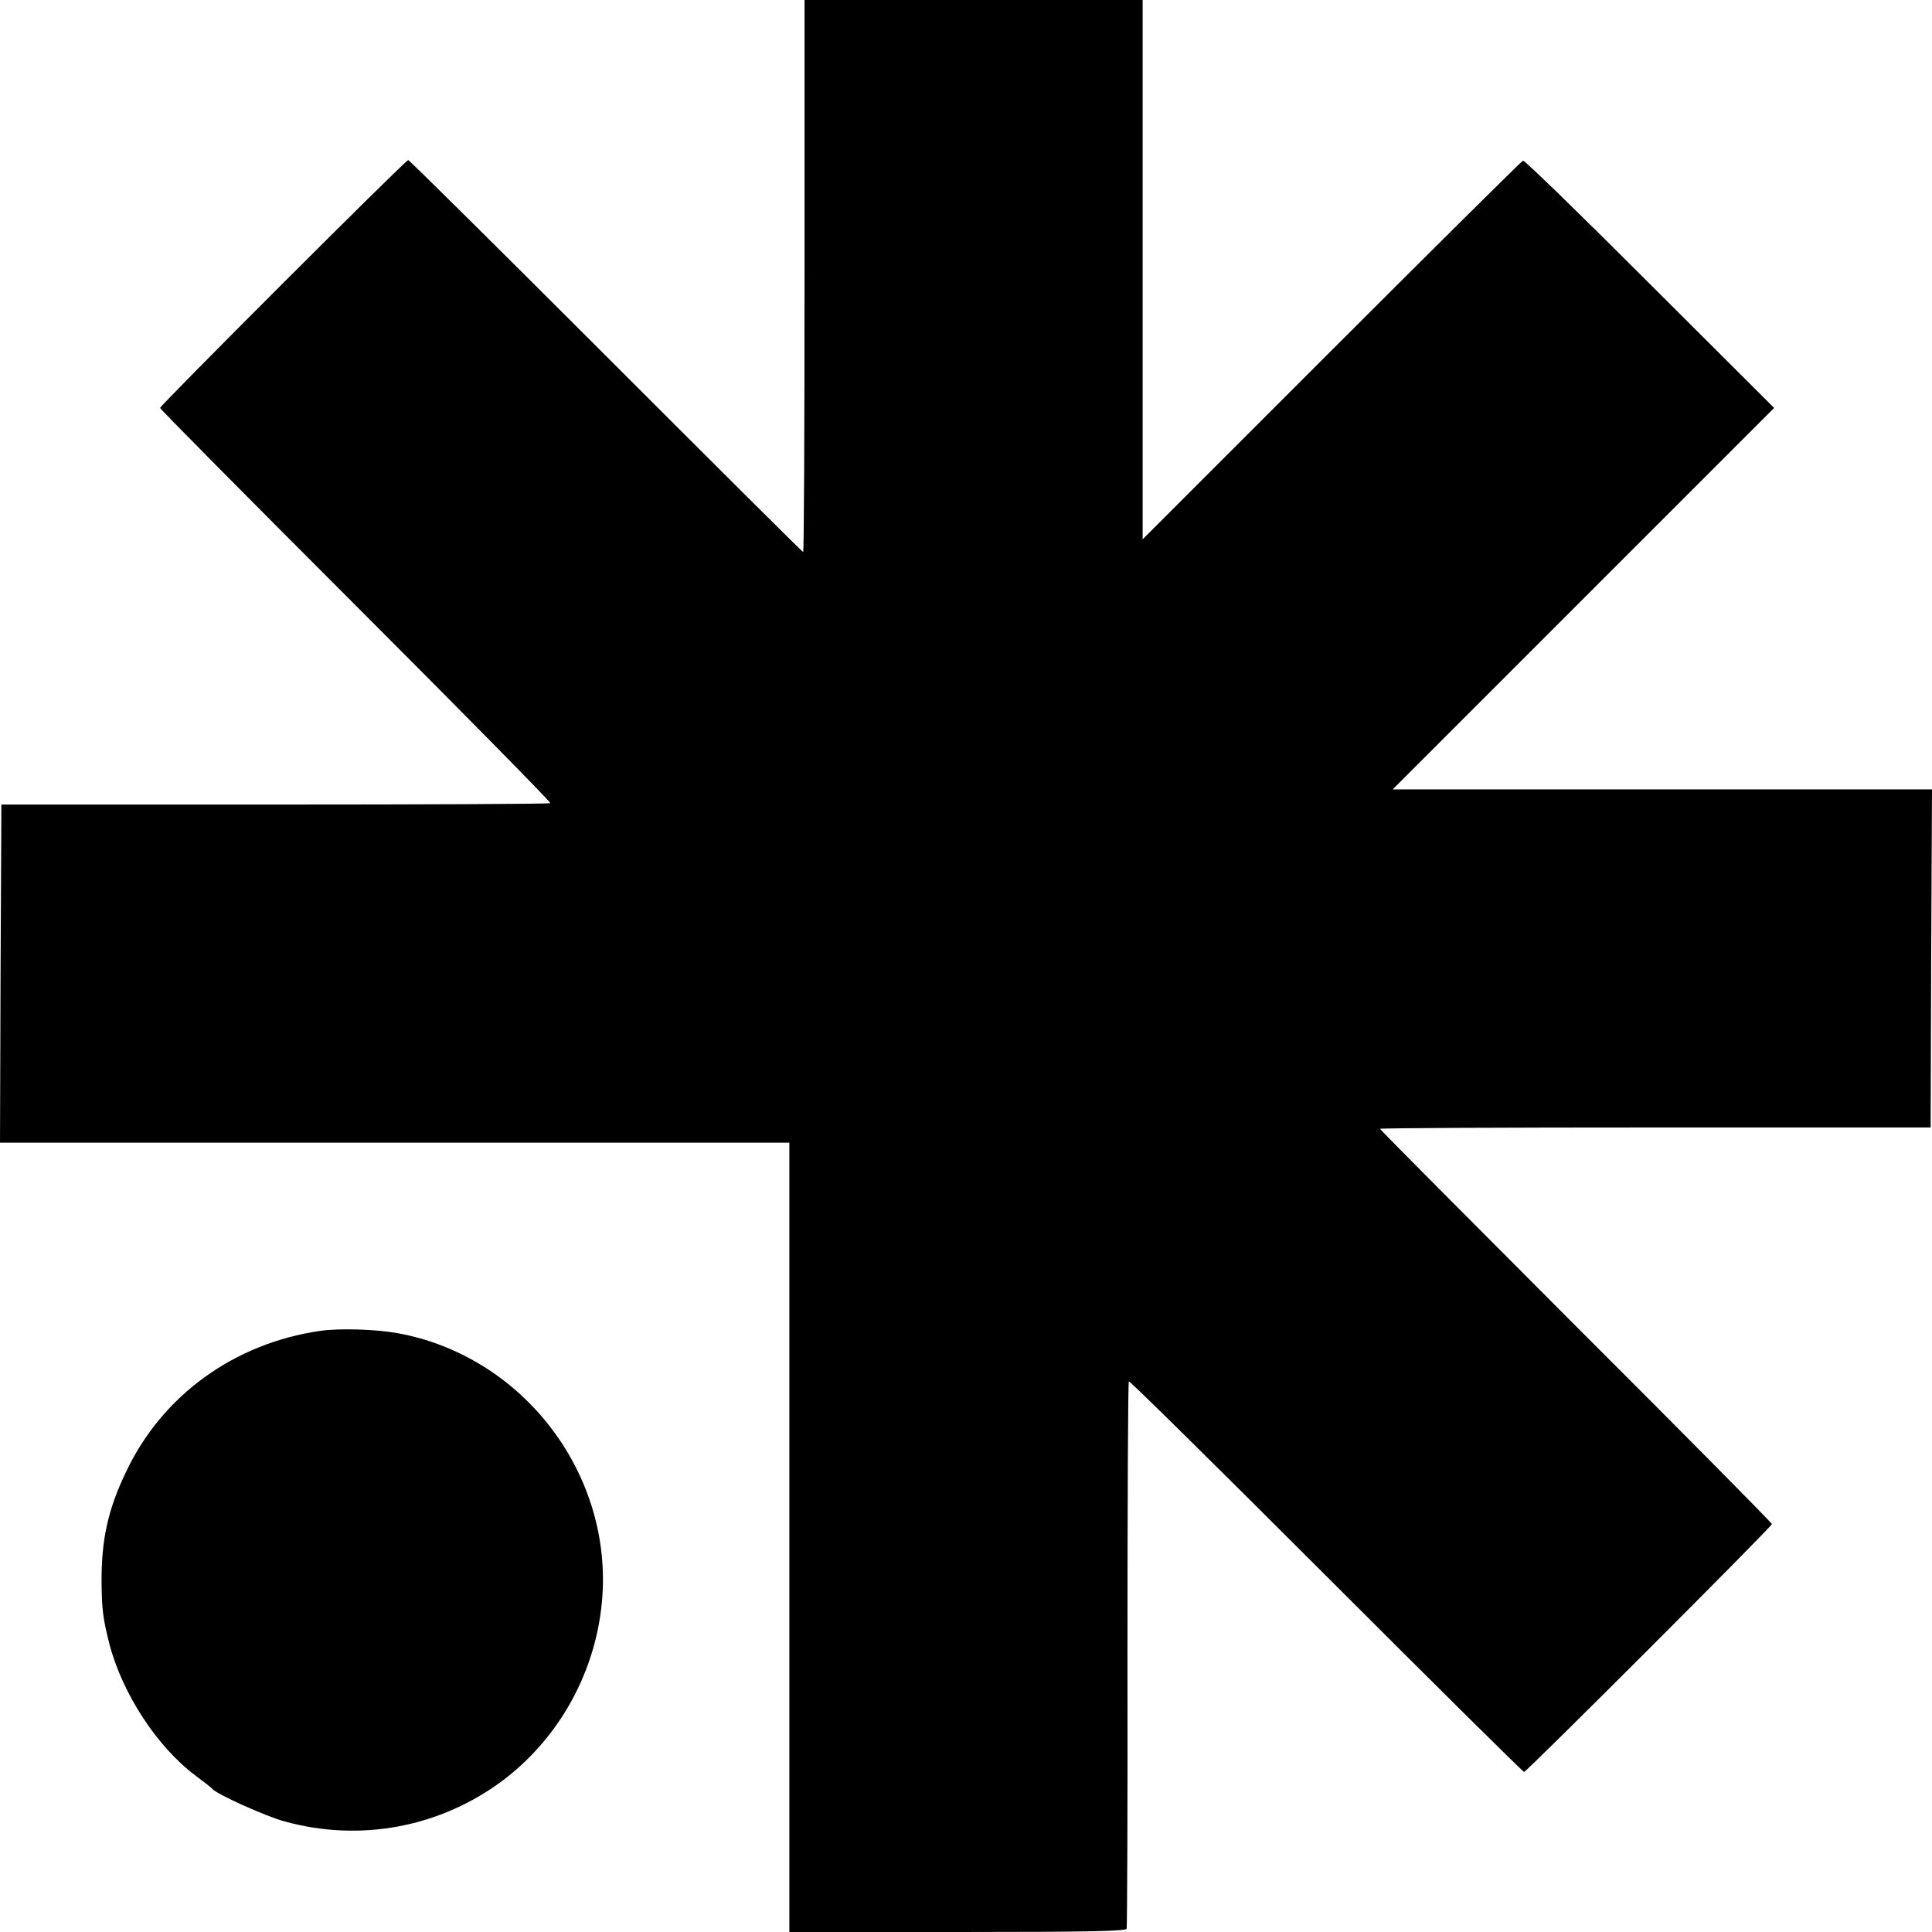
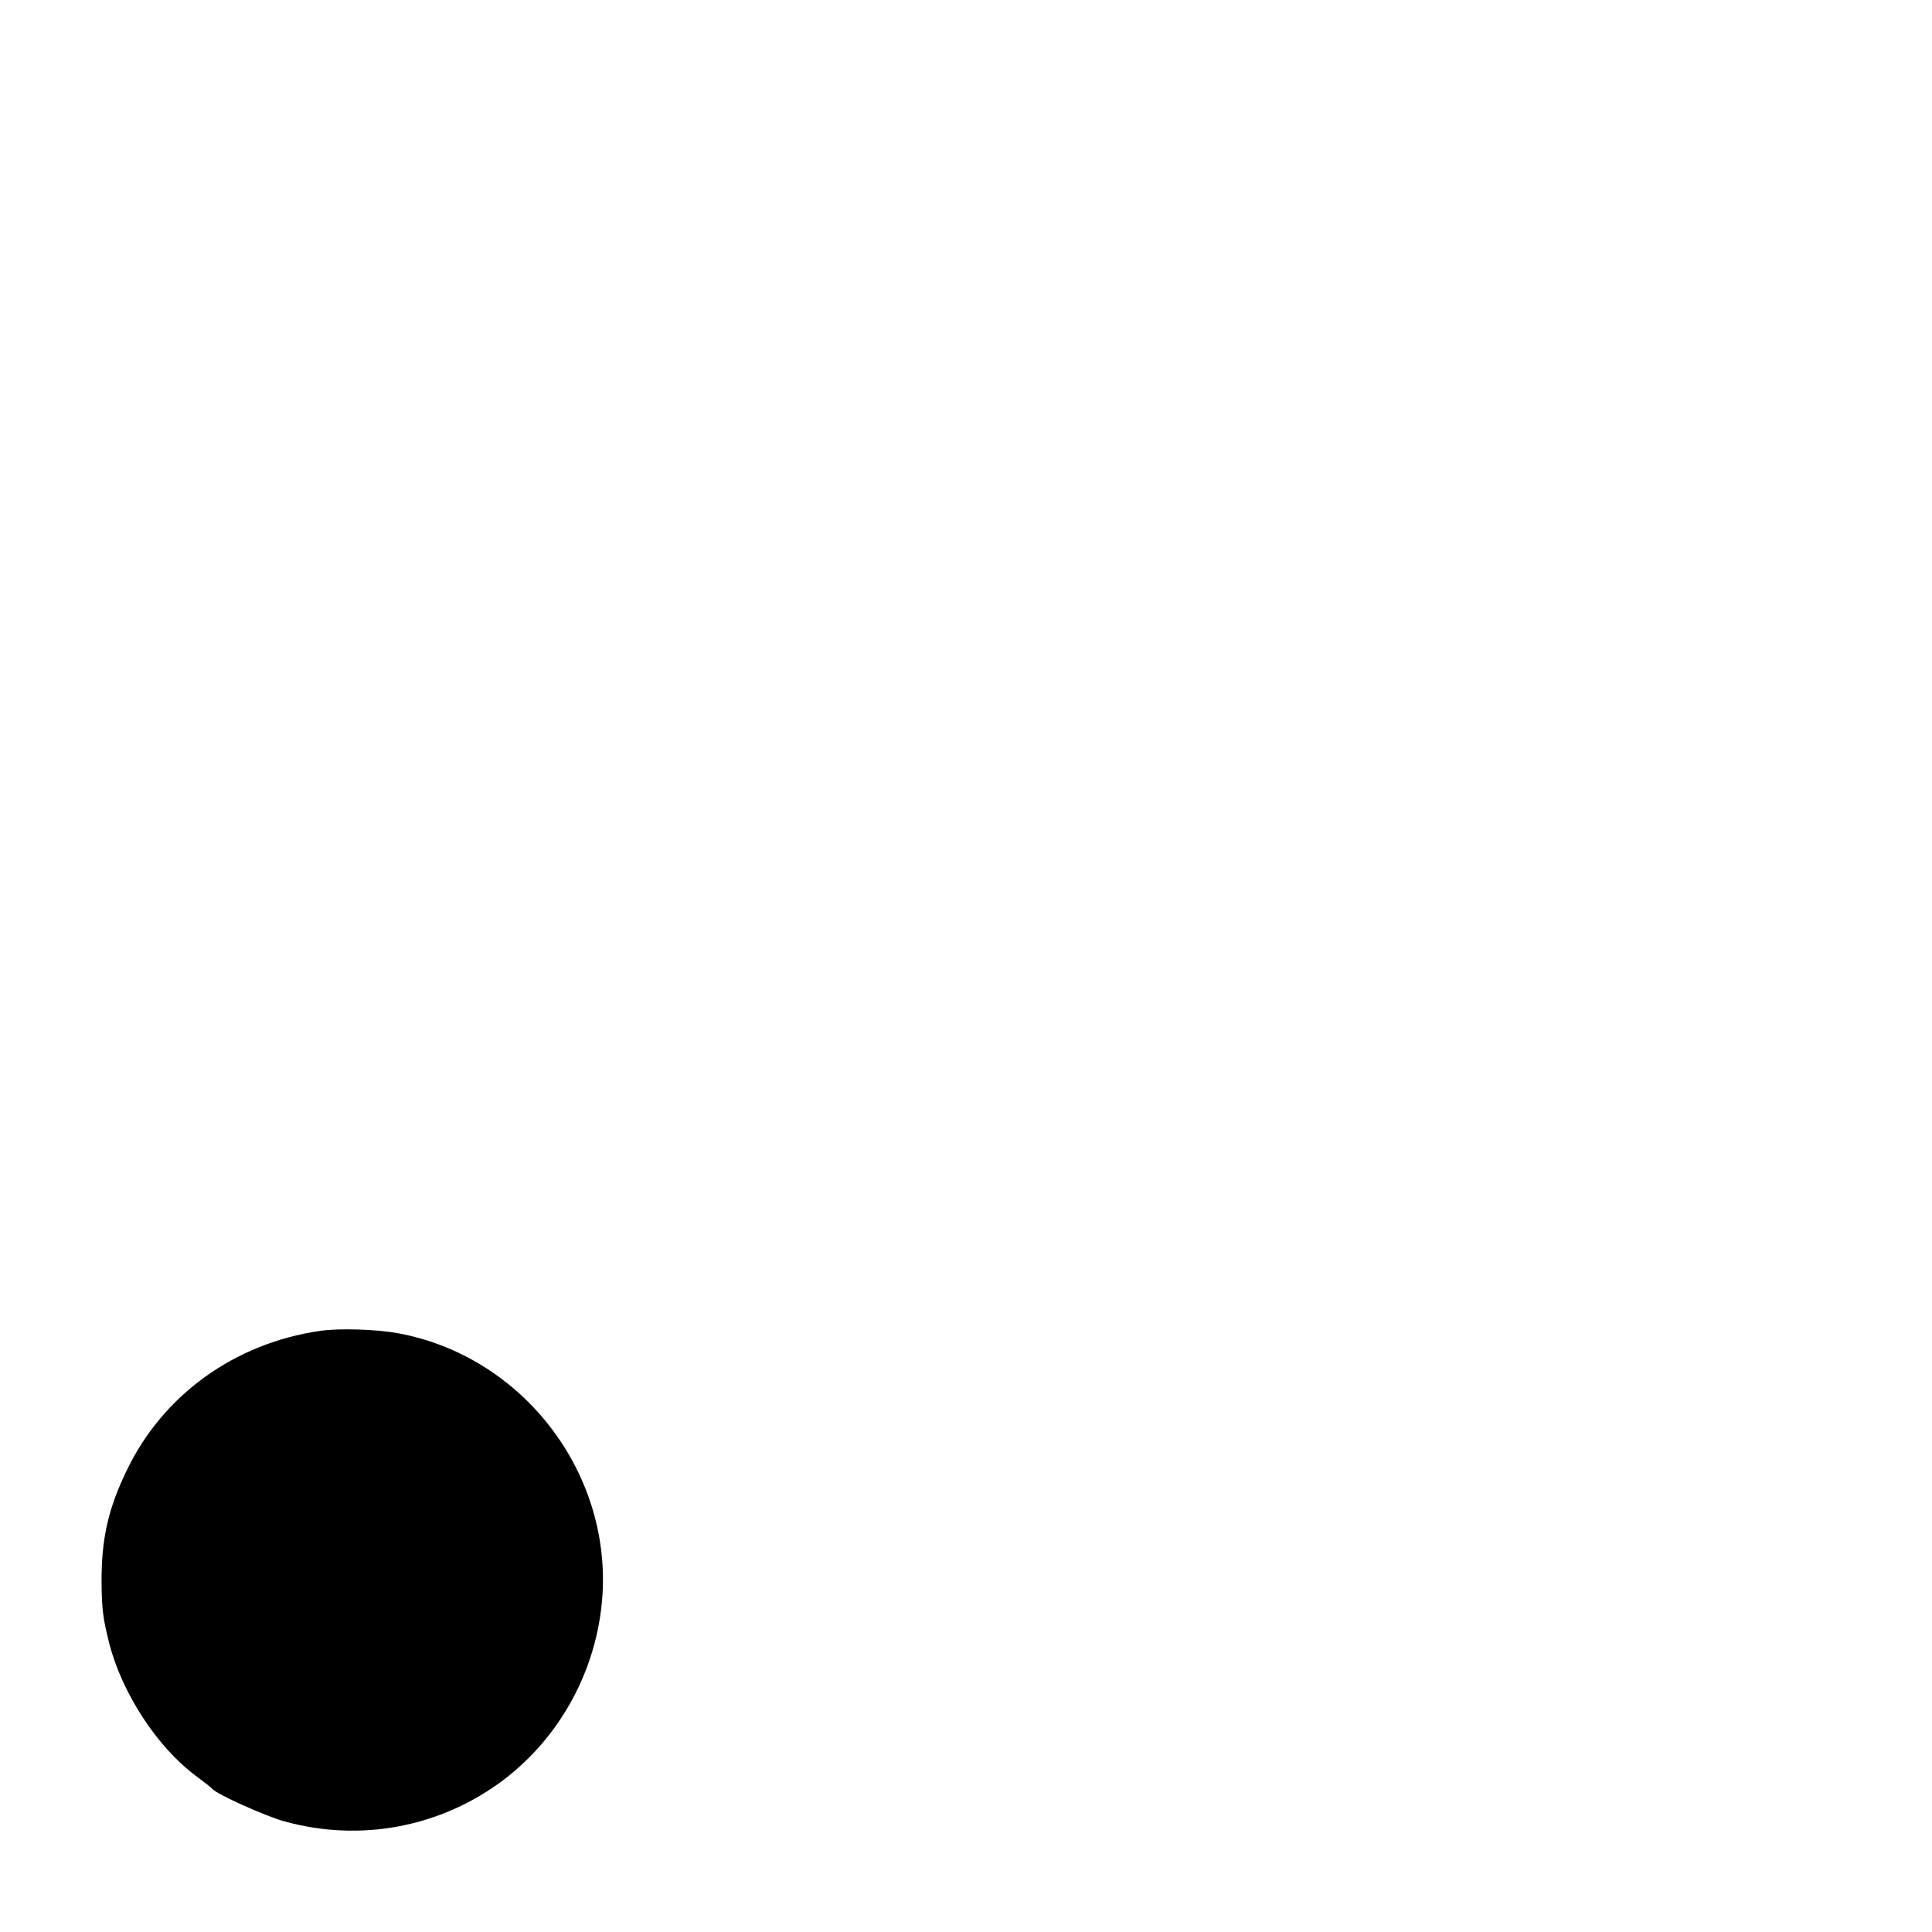
<svg xmlns="http://www.w3.org/2000/svg" version="1.0" width="700pt" height="700pt" viewBox="0 0 700 700" preserveAspectRatio="xMidYMid meet">
  <g transform="translate(0,700) scale(0.1,-0.1)" fill="#000000" stroke="none">
-     <path d="M2915 6000 c0 -550 -2 -1000 -5 -1000 -3 0 -324 320 -714 710 -391 391 -713 710 -717 710 -10 0 -899 -889 -899 -898 0 -4 319 -326 710 -717 390 -390 707 -712 704 -715 -3 -3 -452 -5 -997 -5 l-992 0 -3 -613 -2 -612 1430 0 1430 0 0 -1430 0 -1430 609 0 c478 0 610 3 613 12 2 7 4 456 3 996 0 541 2 985 5 987 4 2 325 -315 716 -706 390 -390 712 -709 716 -709 9 0 898 889 898 898 0 4 -319 327 -710 717 -390 391 -710 712 -710 715 0 3 449 5 998 5 l997 0 2 613 3 612 -977 0 -977 0 691 691 691 691 -450 449 c-248 248 -454 449 -460 447 -5 -2 -317 -311 -694 -688 l-684 -684 0 977 0 977 -612 0 -613 0 0 -1000z" />
    <path d="M1160 2178 c-311 -45 -571 -233 -702 -508 -67 -139 -91 -248 -90 -405 1 -97 5 -128 28 -220 47 -181 173 -374 312 -478 31 -23 59 -45 62 -49 14 -18 193 -99 260 -117 277 -77 569 -21 797 152 214 164 346 419 357 690 17 446 -306 848 -745 927 -79 14 -211 18 -279 8z" />
  </g>
</svg>